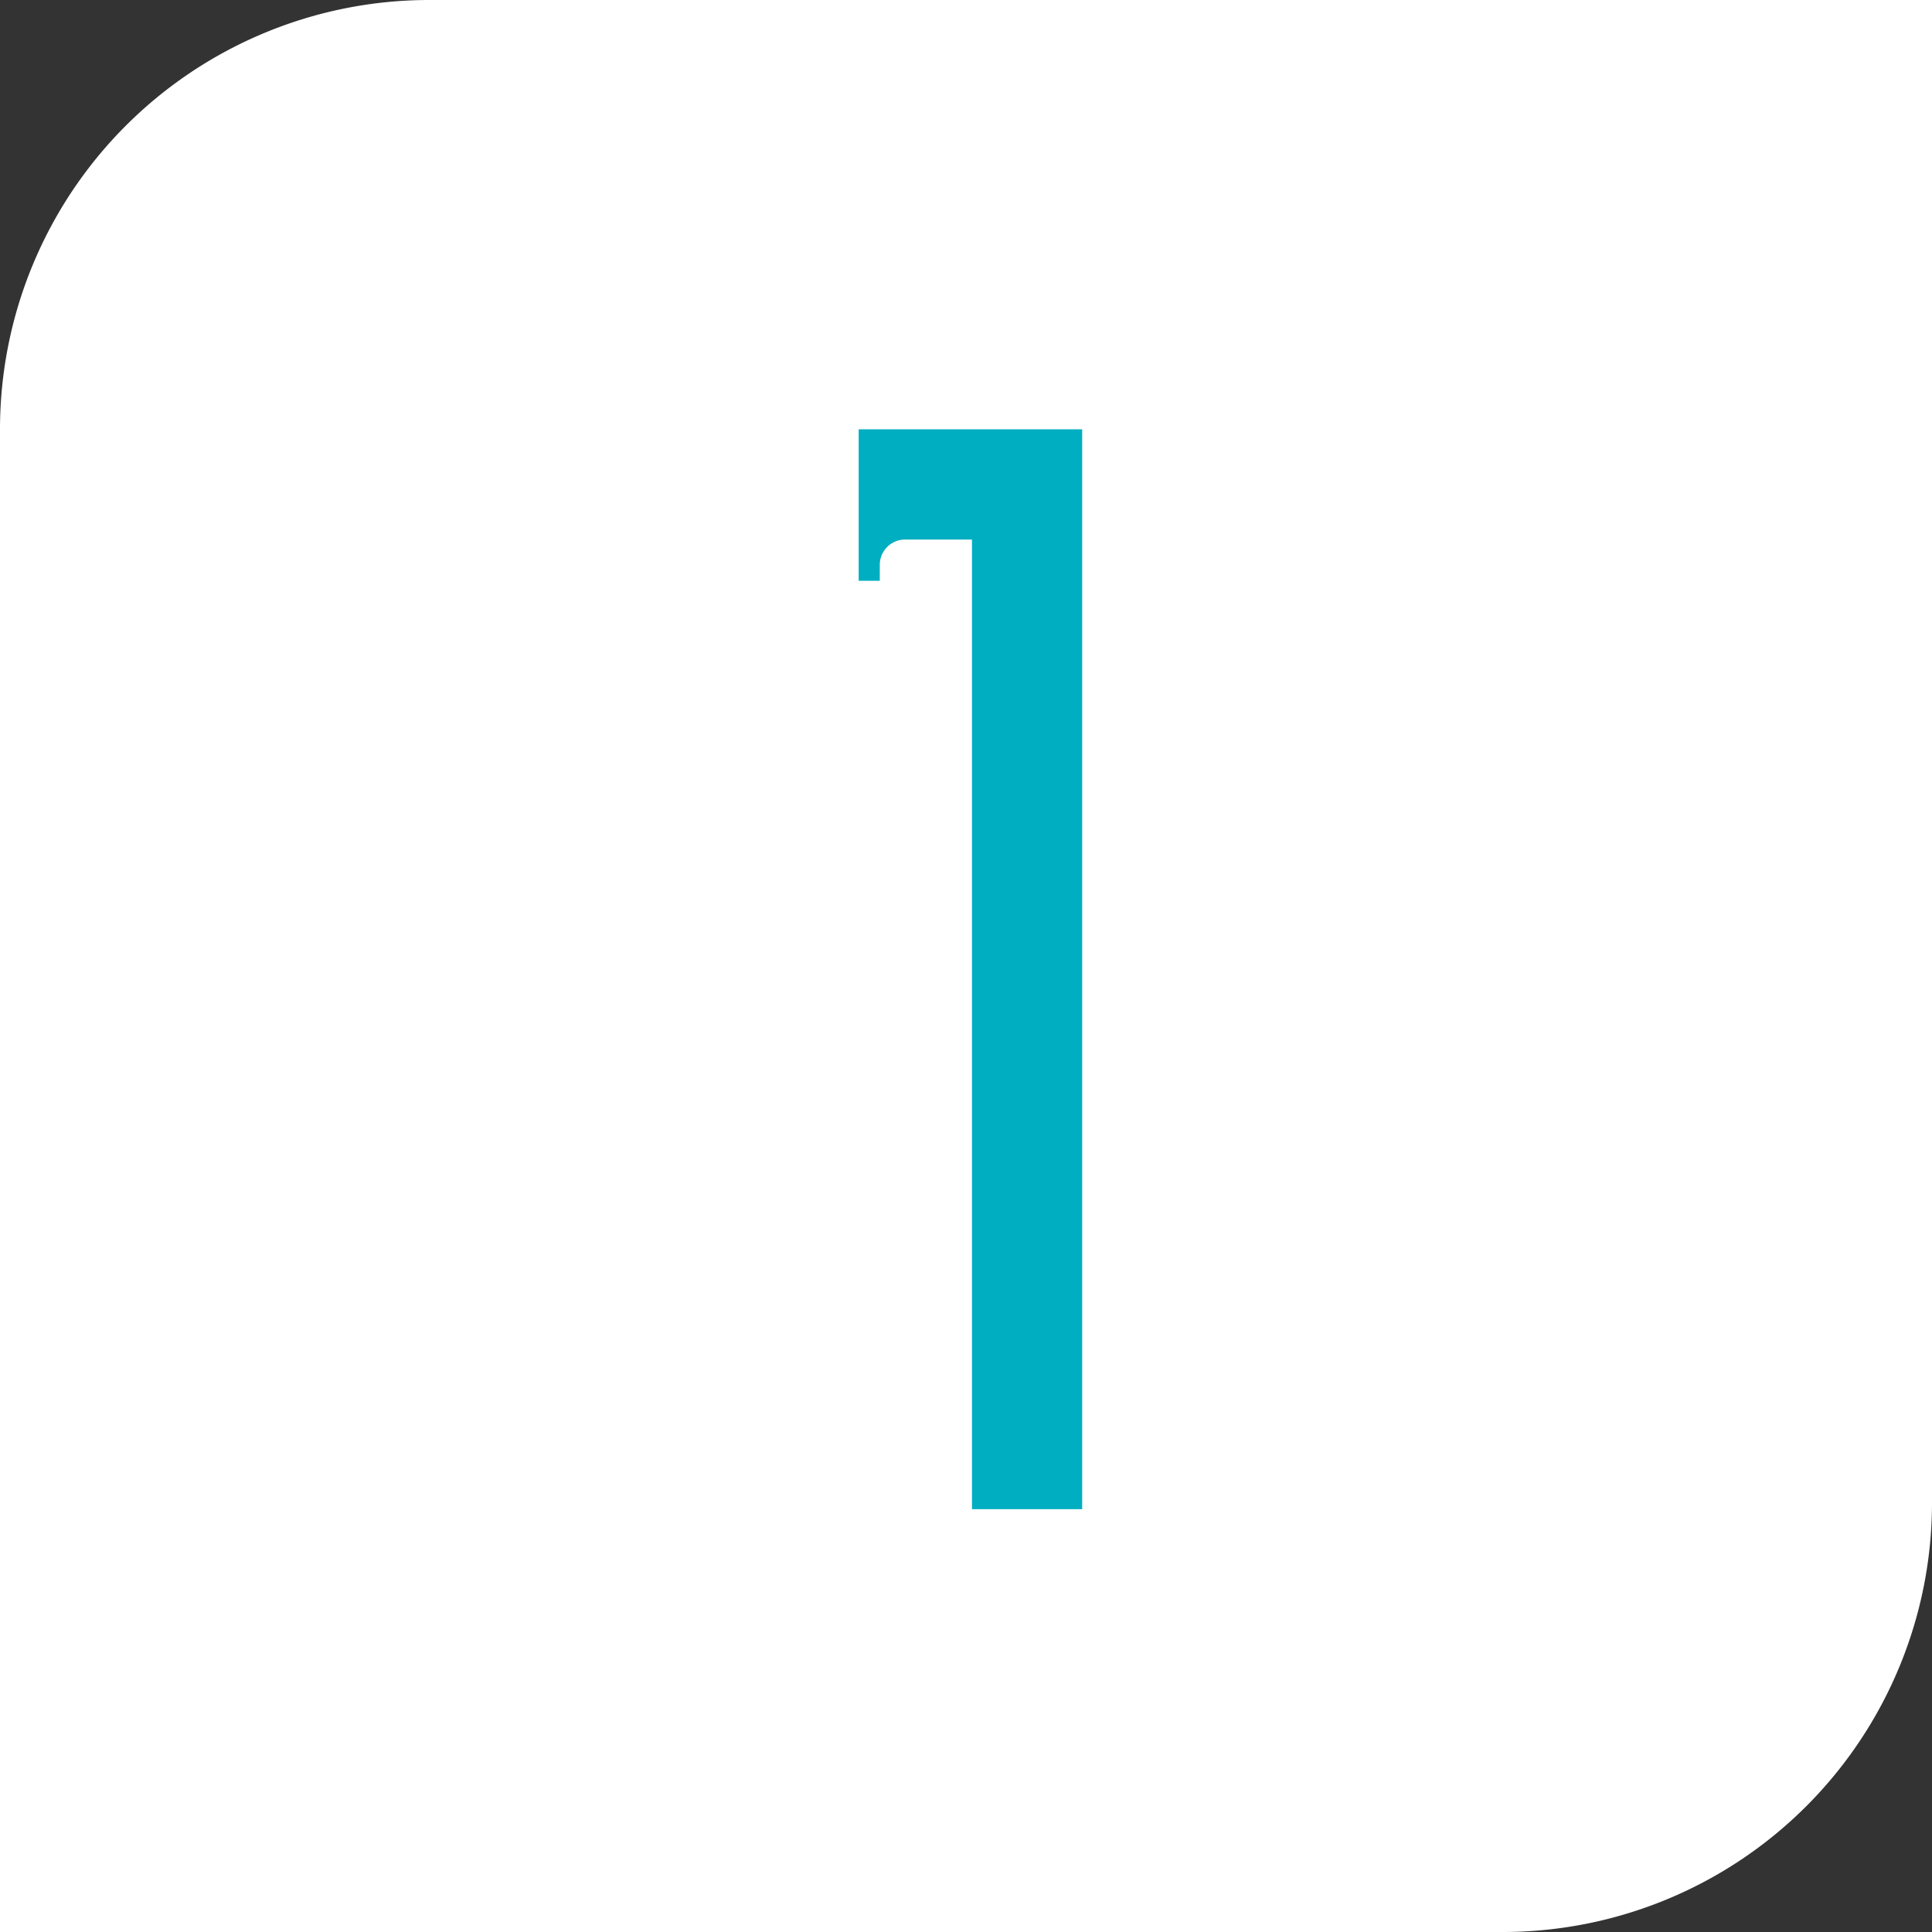
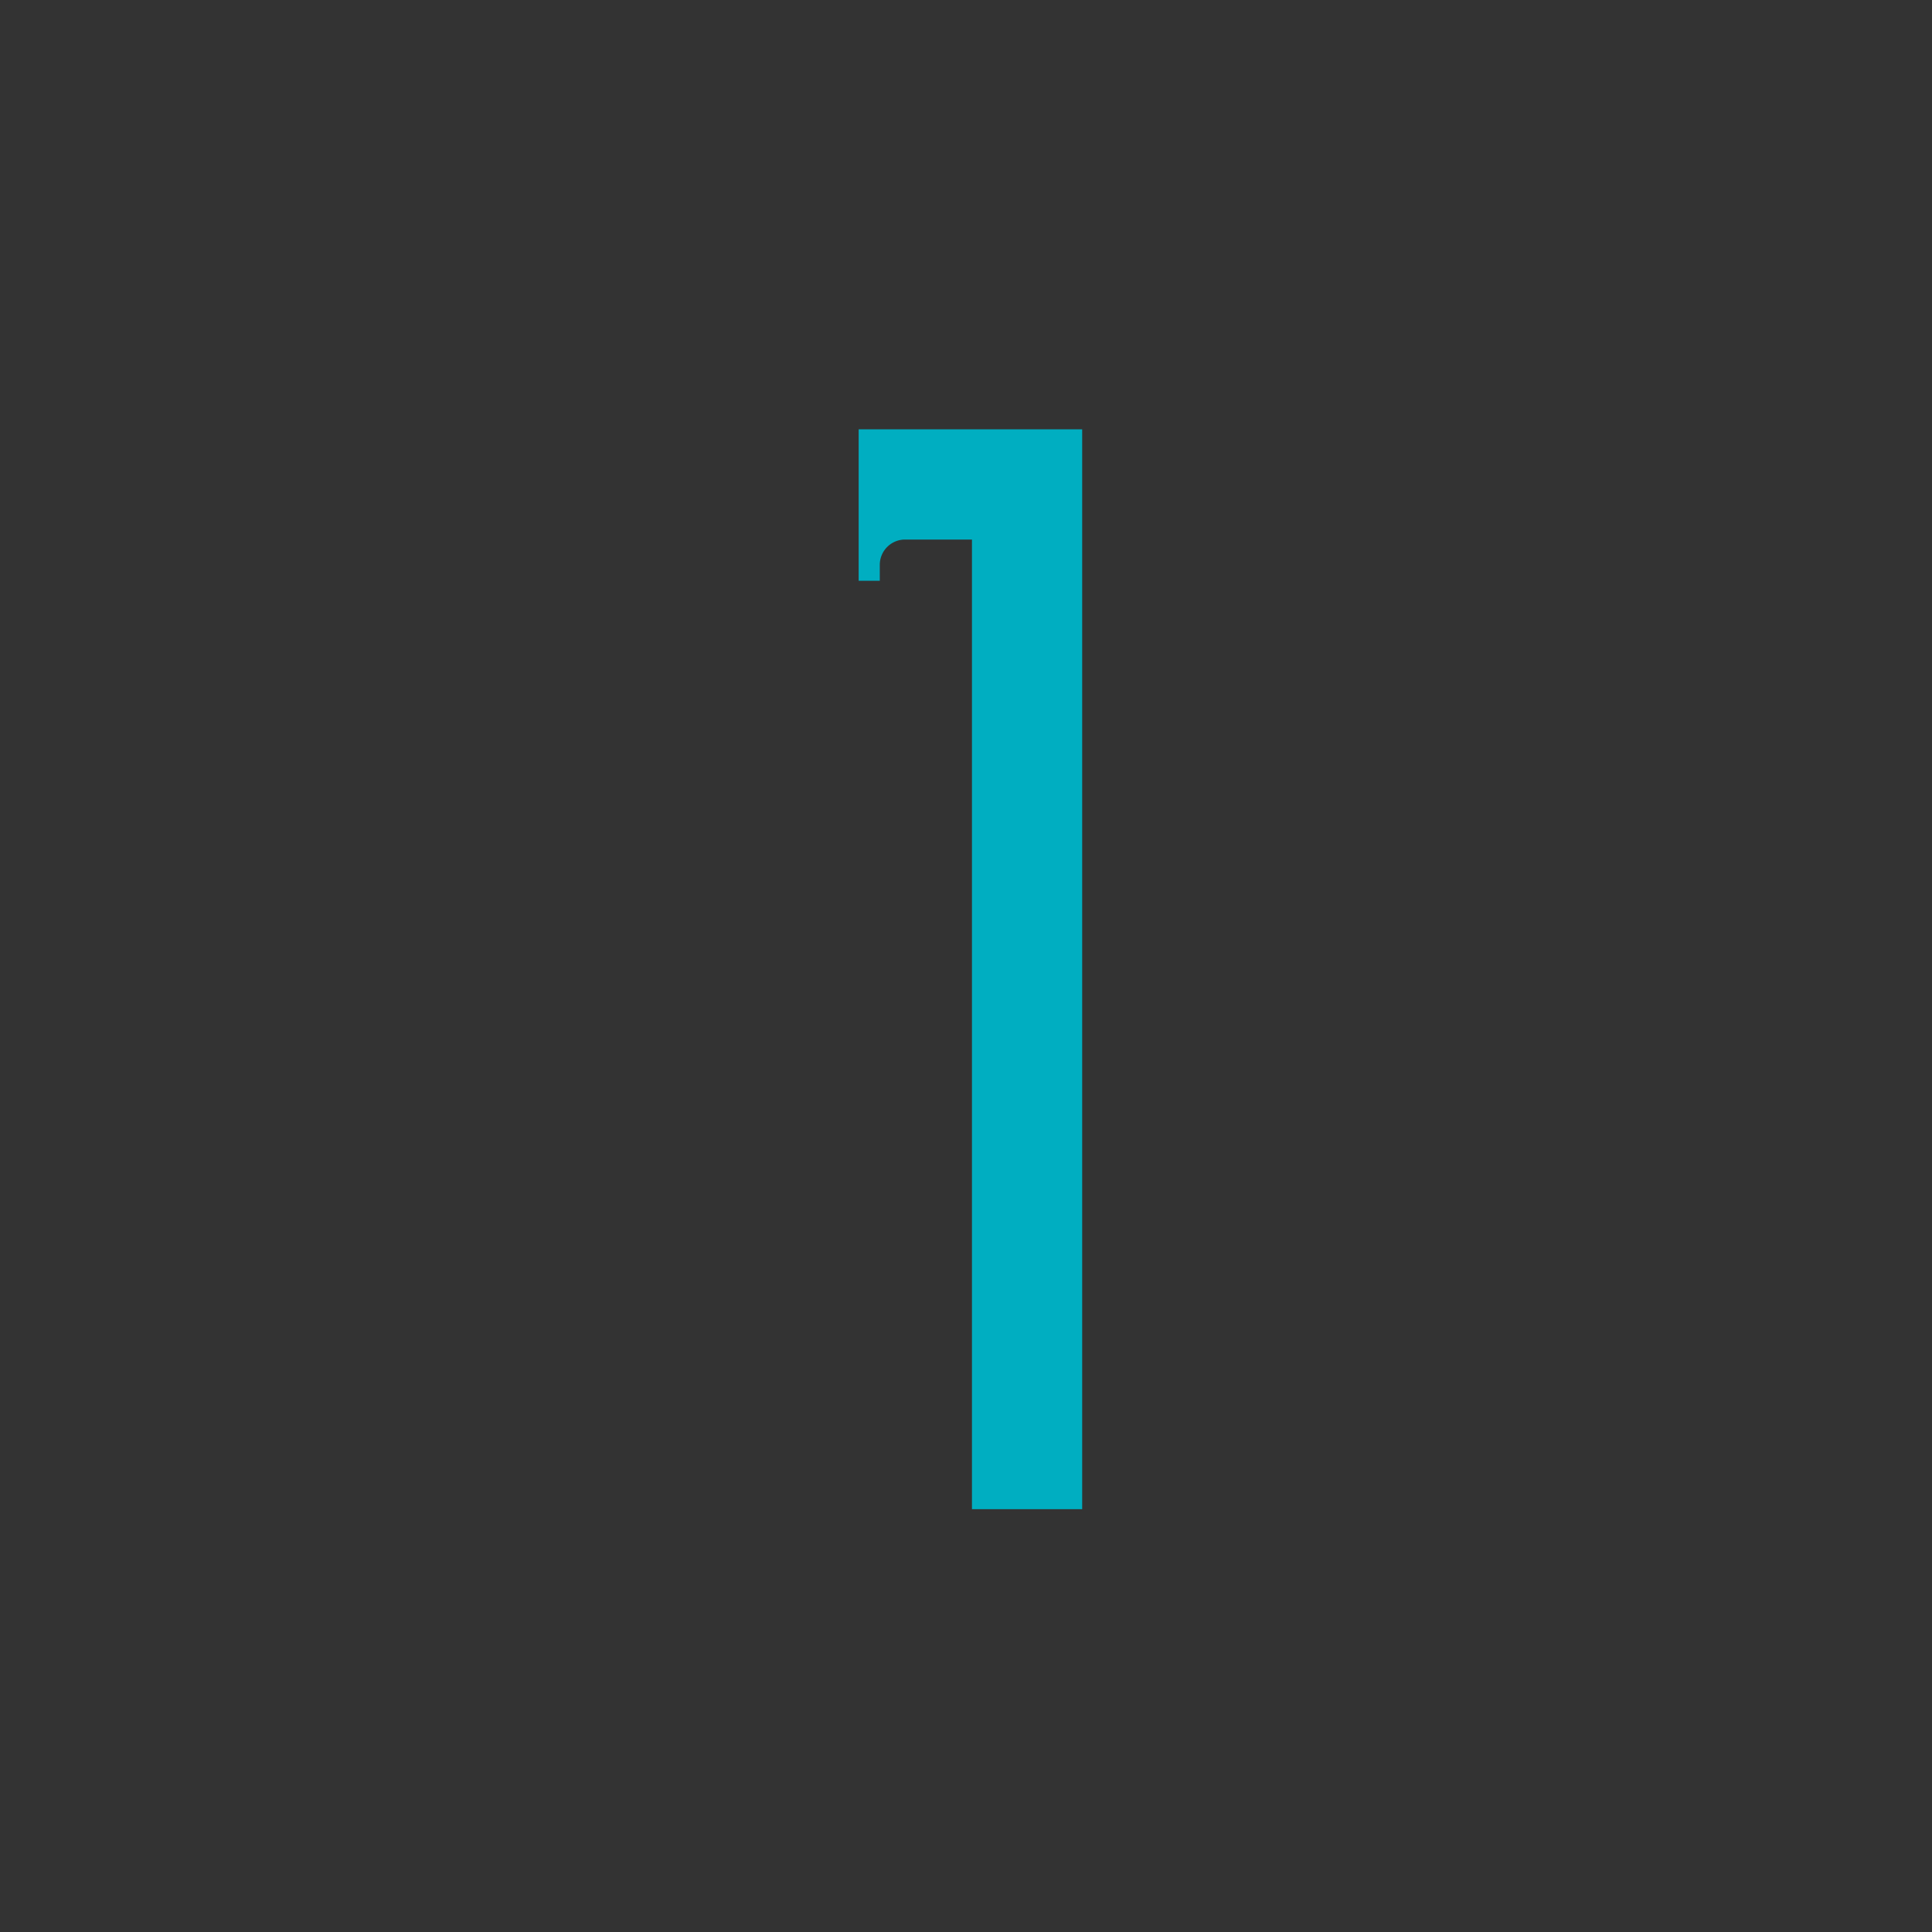
<svg xmlns="http://www.w3.org/2000/svg" width="45" height="45" viewBox="0 0 45 45">
  <rect x="0" y="0" width="45" height="45" fill="#333333" stroke="none" />
  <g id="num_01" transform="translate(180 -6726)">
-     <path id="長方形_157" data-name="長方形 157" d="M10,0H45a0,0,0,0,1,0,0V35A10,10,0,0,1,35,45H0a0,0,0,0,1,0,0V10A10,10,0,0,1,10,0Z" transform="translate(-180 6726)" fill="#fff" />
    <path id="パス_1153" data-name="パス 1153" d="M650.786,364.772v1.834h0V368.3h.492v-.374a.589.589,0,0,1,.584-.587h1.563v22.585h2.567V364.772Z" transform="translate(-810.786 6371.228)" fill="#00aec1" />
  </g>
</svg>